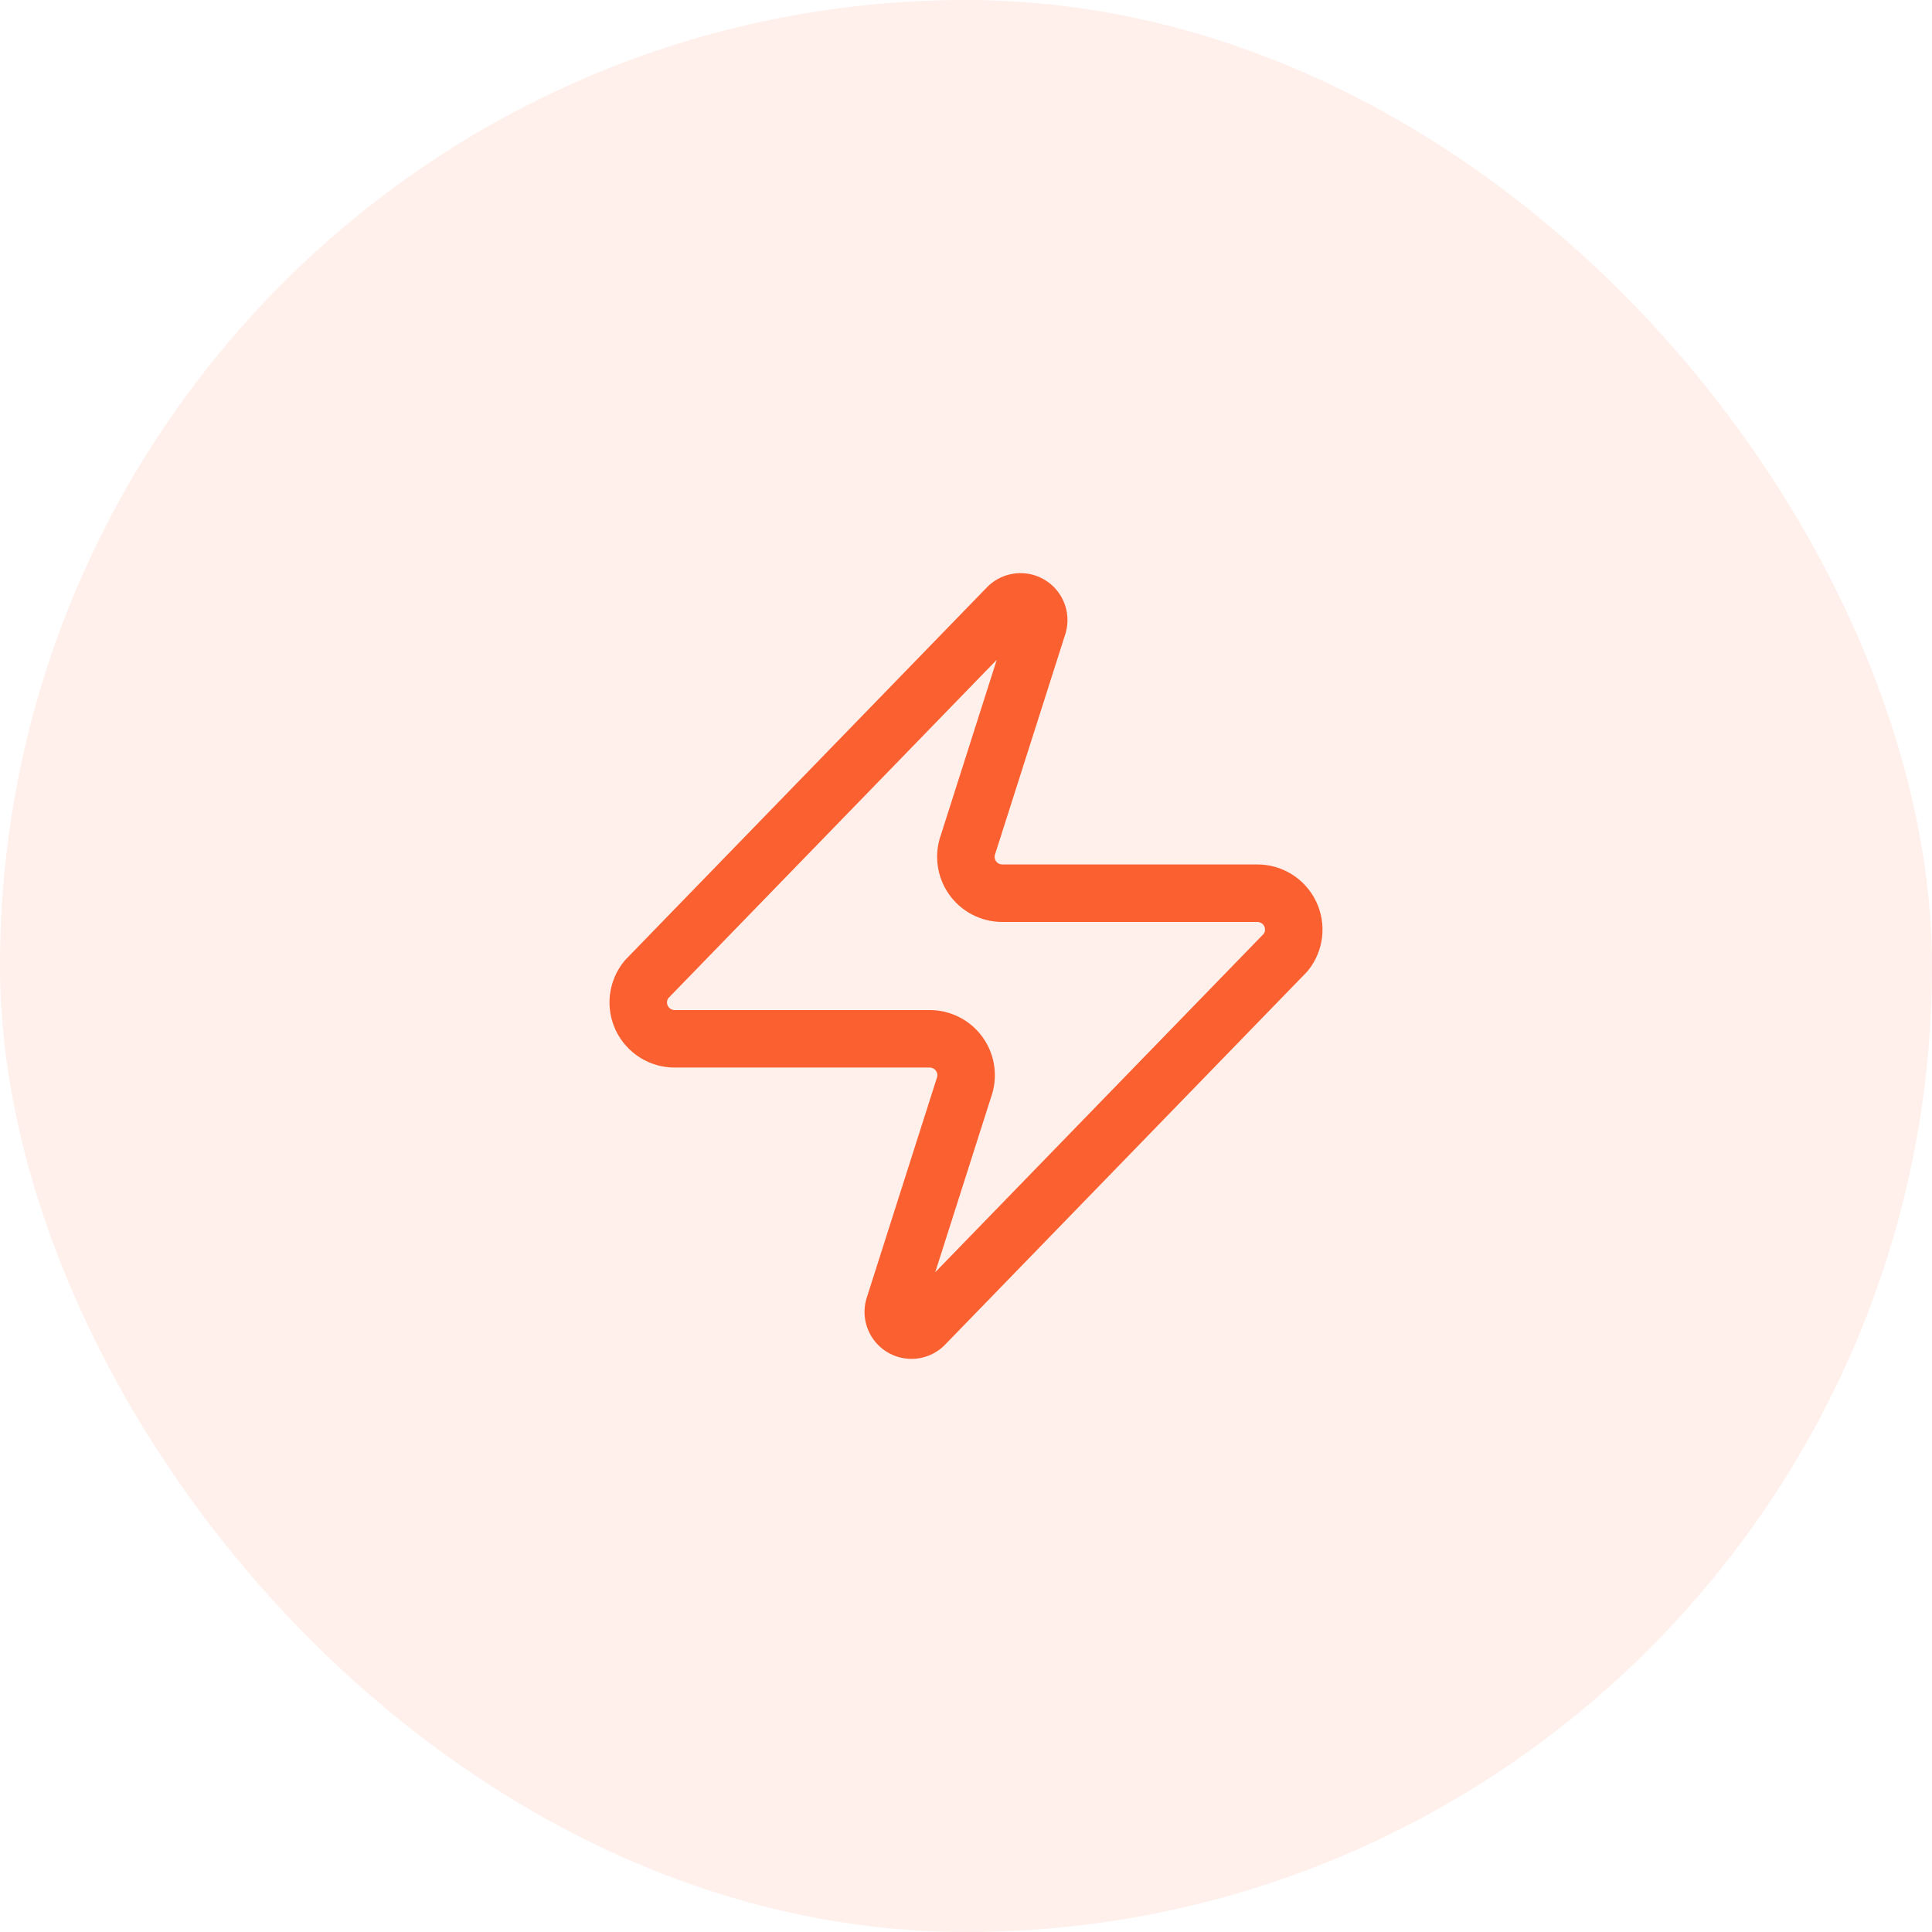
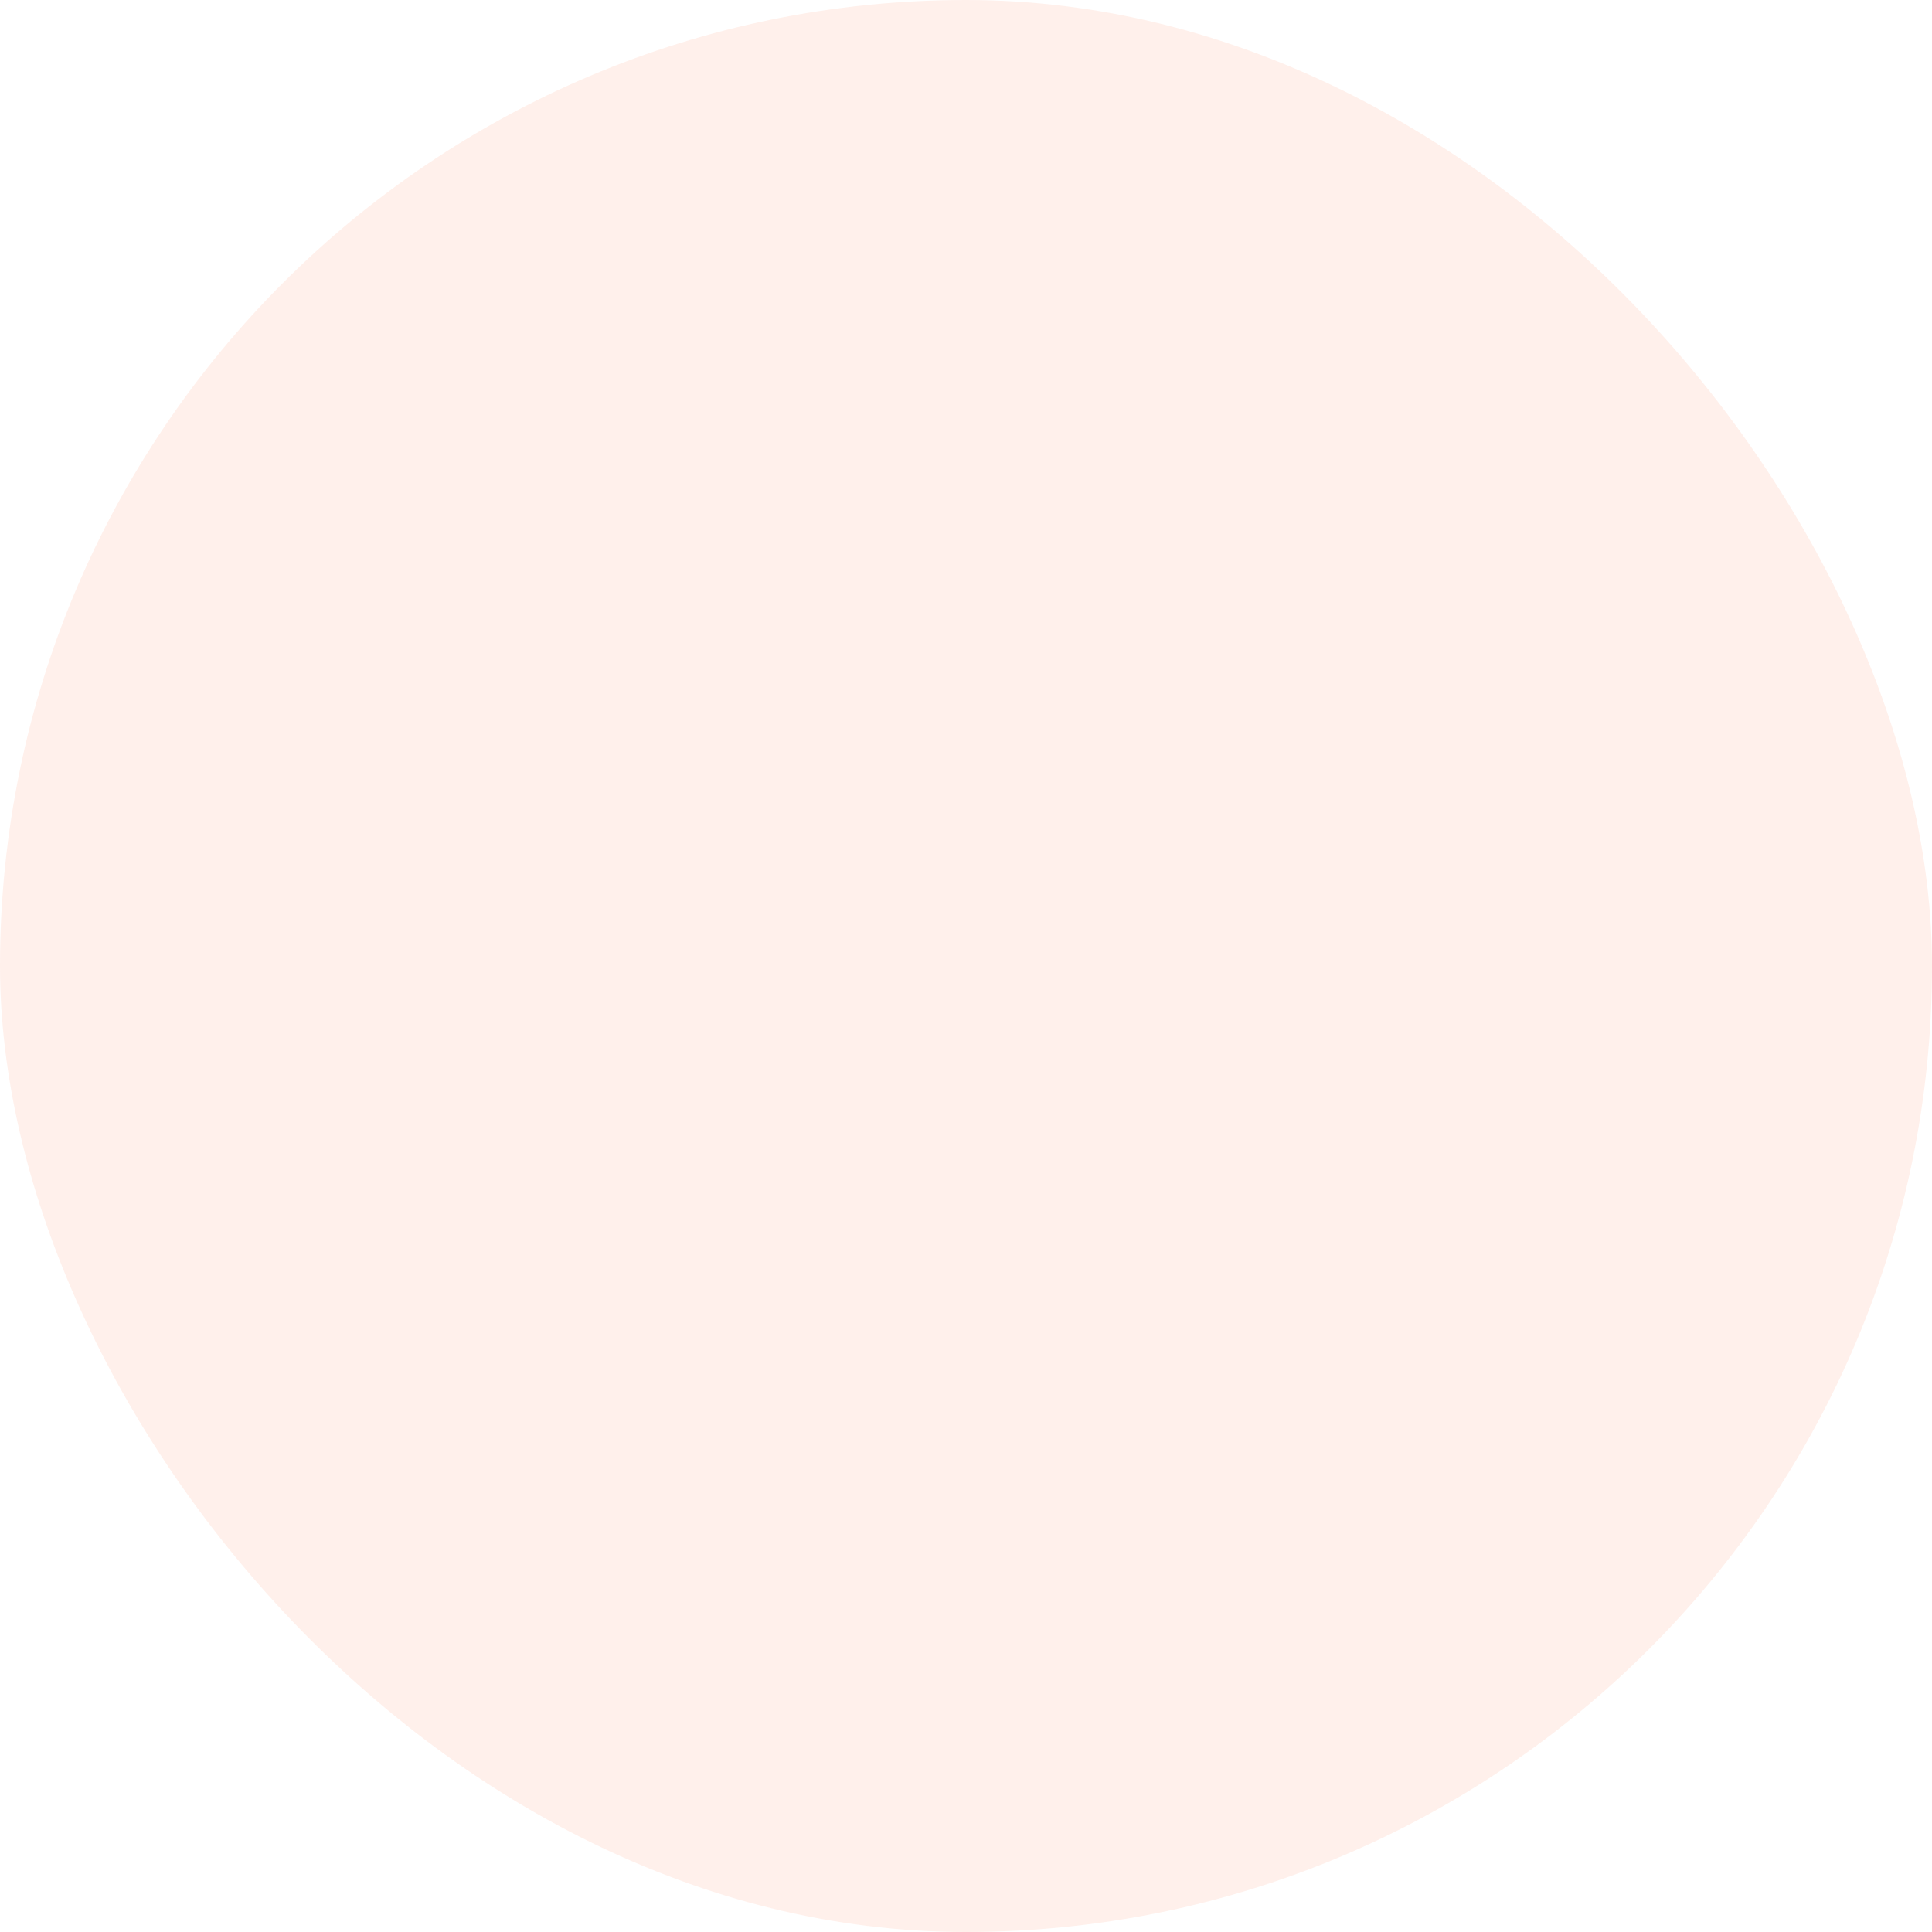
<svg xmlns="http://www.w3.org/2000/svg" width="56" height="56" viewBox="0 0 56 56" fill="none">
  <rect width="56" height="56" rx="28" fill="#FF6B35" fill-opacity="0.1" />
-   <path d="M19.559 30.11C19.359 30.111 19.163 30.055 18.994 29.949C18.825 29.843 18.69 29.691 18.603 29.511C18.517 29.331 18.484 29.13 18.507 28.931C18.531 28.733 18.61 28.546 18.736 28.39L29.182 17.628C29.26 17.538 29.367 17.476 29.485 17.455C29.602 17.433 29.724 17.452 29.829 17.508C29.935 17.565 30.018 17.655 30.065 17.765C30.113 17.875 30.121 17.998 30.089 18.113L28.063 24.465C28.004 24.625 27.983 24.797 28.005 24.966C28.026 25.136 28.088 25.297 28.186 25.438C28.283 25.578 28.413 25.692 28.565 25.771C28.716 25.849 28.884 25.89 29.055 25.89H36.441C36.641 25.889 36.837 25.945 37.006 26.051C37.175 26.157 37.31 26.309 37.397 26.489C37.483 26.67 37.516 26.87 37.493 27.069C37.469 27.267 37.39 27.455 37.264 27.61L26.818 38.372C26.74 38.463 26.633 38.524 26.515 38.546C26.398 38.567 26.276 38.548 26.171 38.492C26.065 38.436 25.982 38.345 25.935 38.235C25.887 38.125 25.879 38.002 25.911 37.887L27.937 31.535C27.996 31.375 28.017 31.203 27.995 31.034C27.974 30.864 27.912 30.703 27.814 30.563C27.717 30.423 27.587 30.308 27.435 30.23C27.284 30.151 27.116 30.11 26.945 30.11H19.559Z" stroke="#FA6030" stroke-width="1.667" stroke-linecap="round" stroke-linejoin="round" />
</svg>